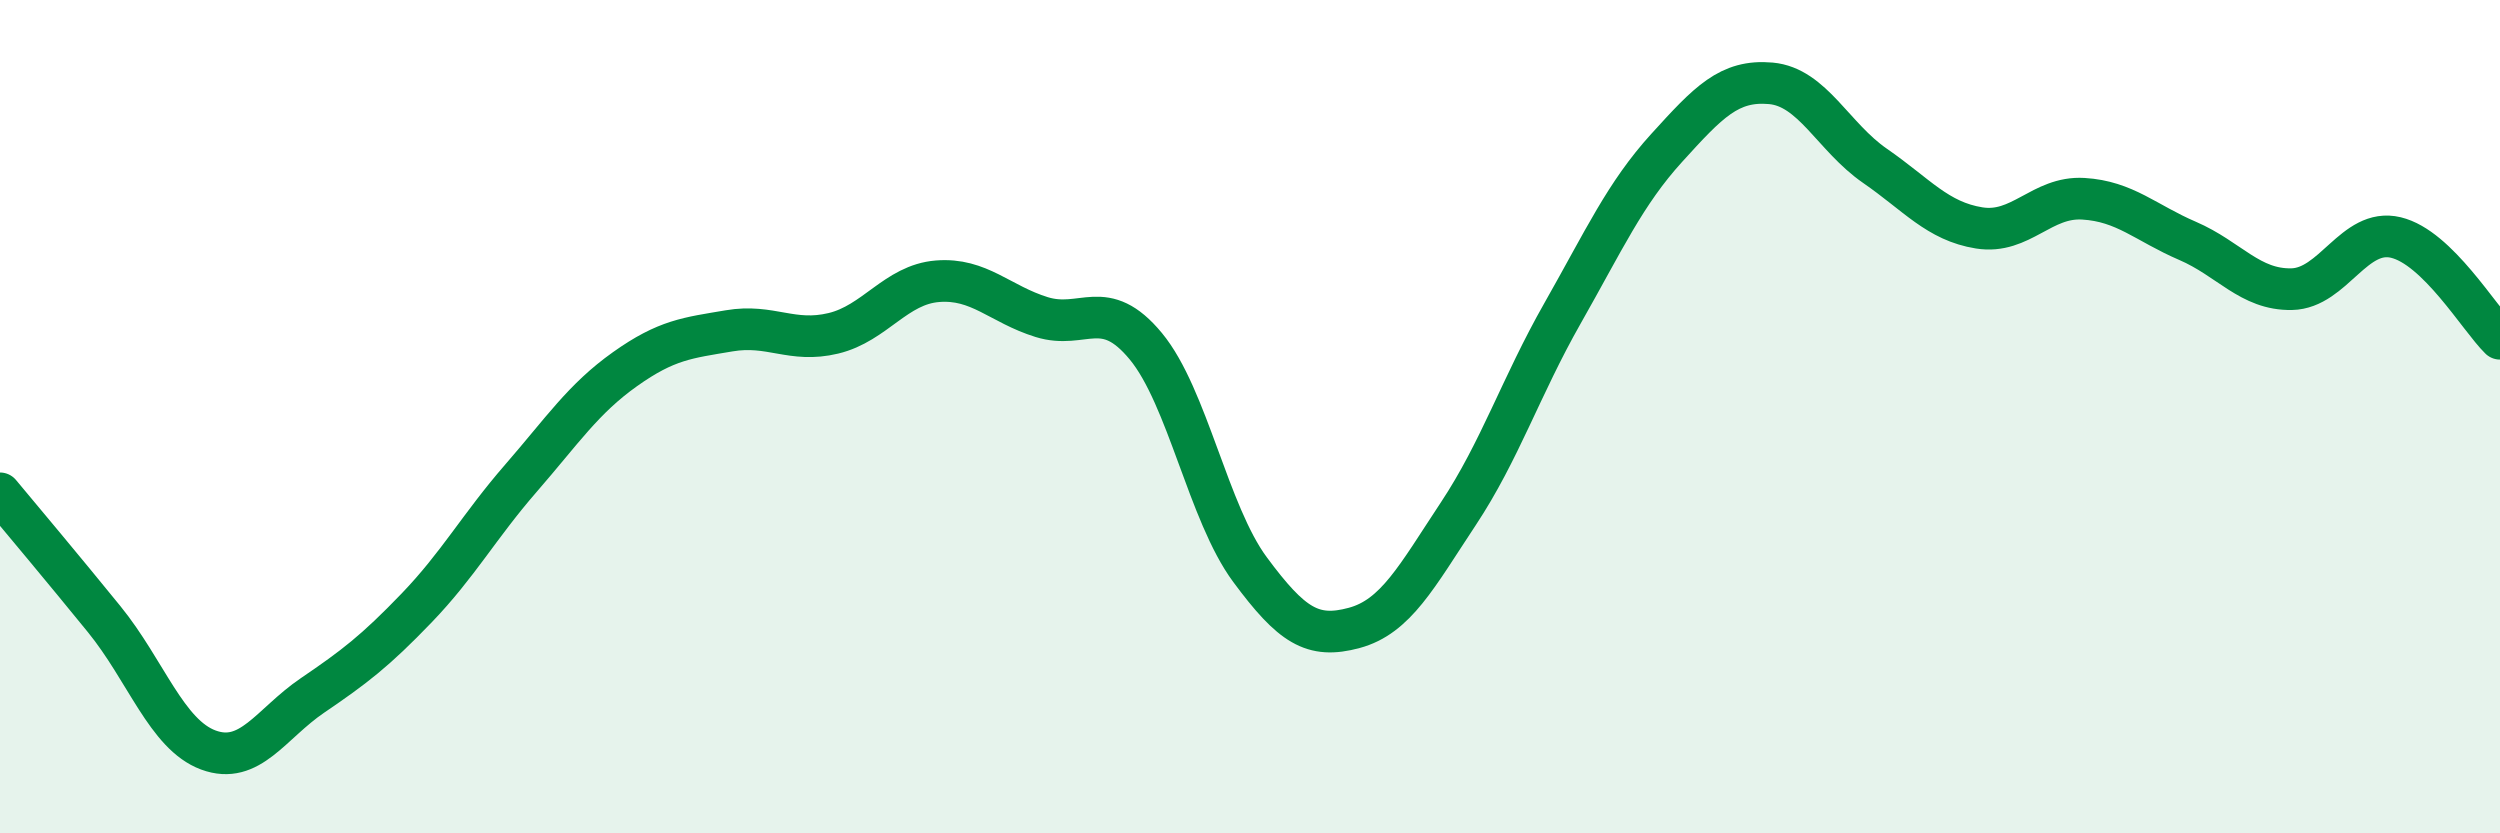
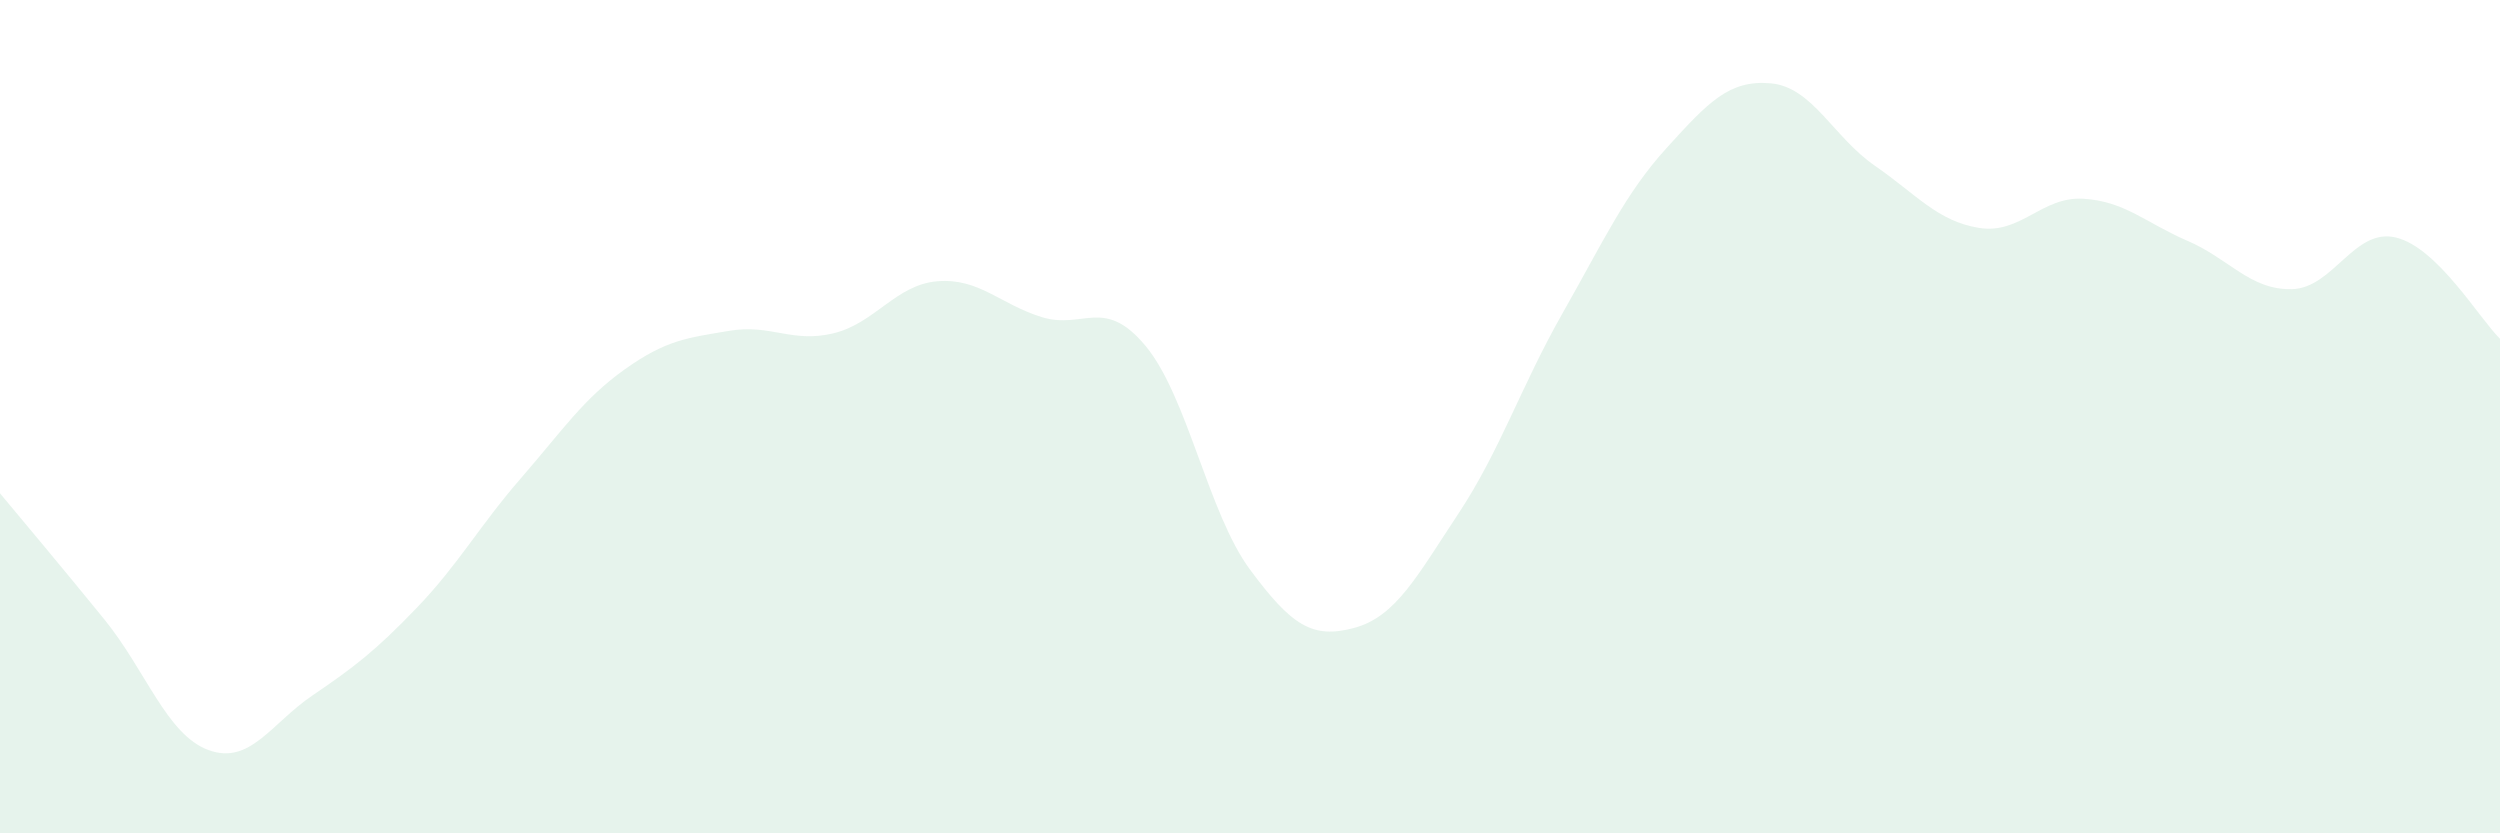
<svg xmlns="http://www.w3.org/2000/svg" width="60" height="20" viewBox="0 0 60 20">
  <path d="M 0,11.84 C 0.5,12.44 1.5,13.63 2.5,14.86 C 3.5,16.09 4,17.63 5,18 C 6,18.37 6.5,17.37 7.5,16.69 C 8.5,16.01 9,15.63 10,14.59 C 11,13.55 11.5,12.63 12.5,11.48 C 13.5,10.33 14,9.57 15,8.86 C 16,8.15 16.5,8.11 17.5,7.94 C 18.5,7.77 19,8.24 20,8 C 21,7.76 21.5,6.83 22.5,6.75 C 23.5,6.67 24,7.3 25,7.61 C 26,7.92 26.5,7.1 27.5,8.31 C 28.5,9.52 29,12.32 30,13.67 C 31,15.02 31.5,15.34 32.5,15.07 C 33.5,14.8 34,13.84 35,12.33 C 36,10.82 36.5,9.28 37.5,7.52 C 38.5,5.76 39,4.65 40,3.55 C 41,2.45 41.5,1.91 42.5,2 C 43.5,2.09 44,3.29 45,3.98 C 46,4.67 46.5,5.31 47.5,5.47 C 48.5,5.63 49,4.71 50,4.77 C 51,4.83 51.5,5.35 52.5,5.78 C 53.5,6.21 54,6.96 55,6.94 C 56,6.92 56.5,5.46 57.5,5.7 C 58.5,5.94 59.5,7.64 60,8.13L60 20L0 20Z" fill="#008740" opacity="0.1" stroke-linecap="round" stroke-linejoin="round" />
-   <path d="M 0,11.84 C 0.5,12.44 1.5,13.63 2.5,14.86 C 3.5,16.09 4,17.63 5,18 C 6,18.37 6.5,17.37 7.5,16.69 C 8.5,16.01 9,15.63 10,14.59 C 11,13.55 11.5,12.63 12.5,11.48 C 13.5,10.33 14,9.57 15,8.86 C 16,8.15 16.5,8.11 17.5,7.94 C 18.5,7.77 19,8.24 20,8 C 21,7.76 21.5,6.83 22.5,6.75 C 23.5,6.67 24,7.3 25,7.61 C 26,7.92 26.5,7.1 27.5,8.31 C 28.5,9.52 29,12.32 30,13.67 C 31,15.02 31.5,15.34 32.5,15.07 C 33.5,14.8 34,13.84 35,12.33 C 36,10.82 36.5,9.28 37.5,7.52 C 38.5,5.76 39,4.65 40,3.55 C 41,2.45 41.5,1.91 42.5,2 C 43.5,2.09 44,3.29 45,3.98 C 46,4.67 46.5,5.31 47.5,5.47 C 48.5,5.63 49,4.71 50,4.77 C 51,4.83 51.5,5.35 52.5,5.78 C 53.5,6.21 54,6.96 55,6.94 C 56,6.92 56.5,5.46 57.5,5.7 C 58.5,5.94 59.5,7.64 60,8.13" stroke="#008740" stroke-width="1" fill="none" stroke-linecap="round" stroke-linejoin="round" />
</svg>